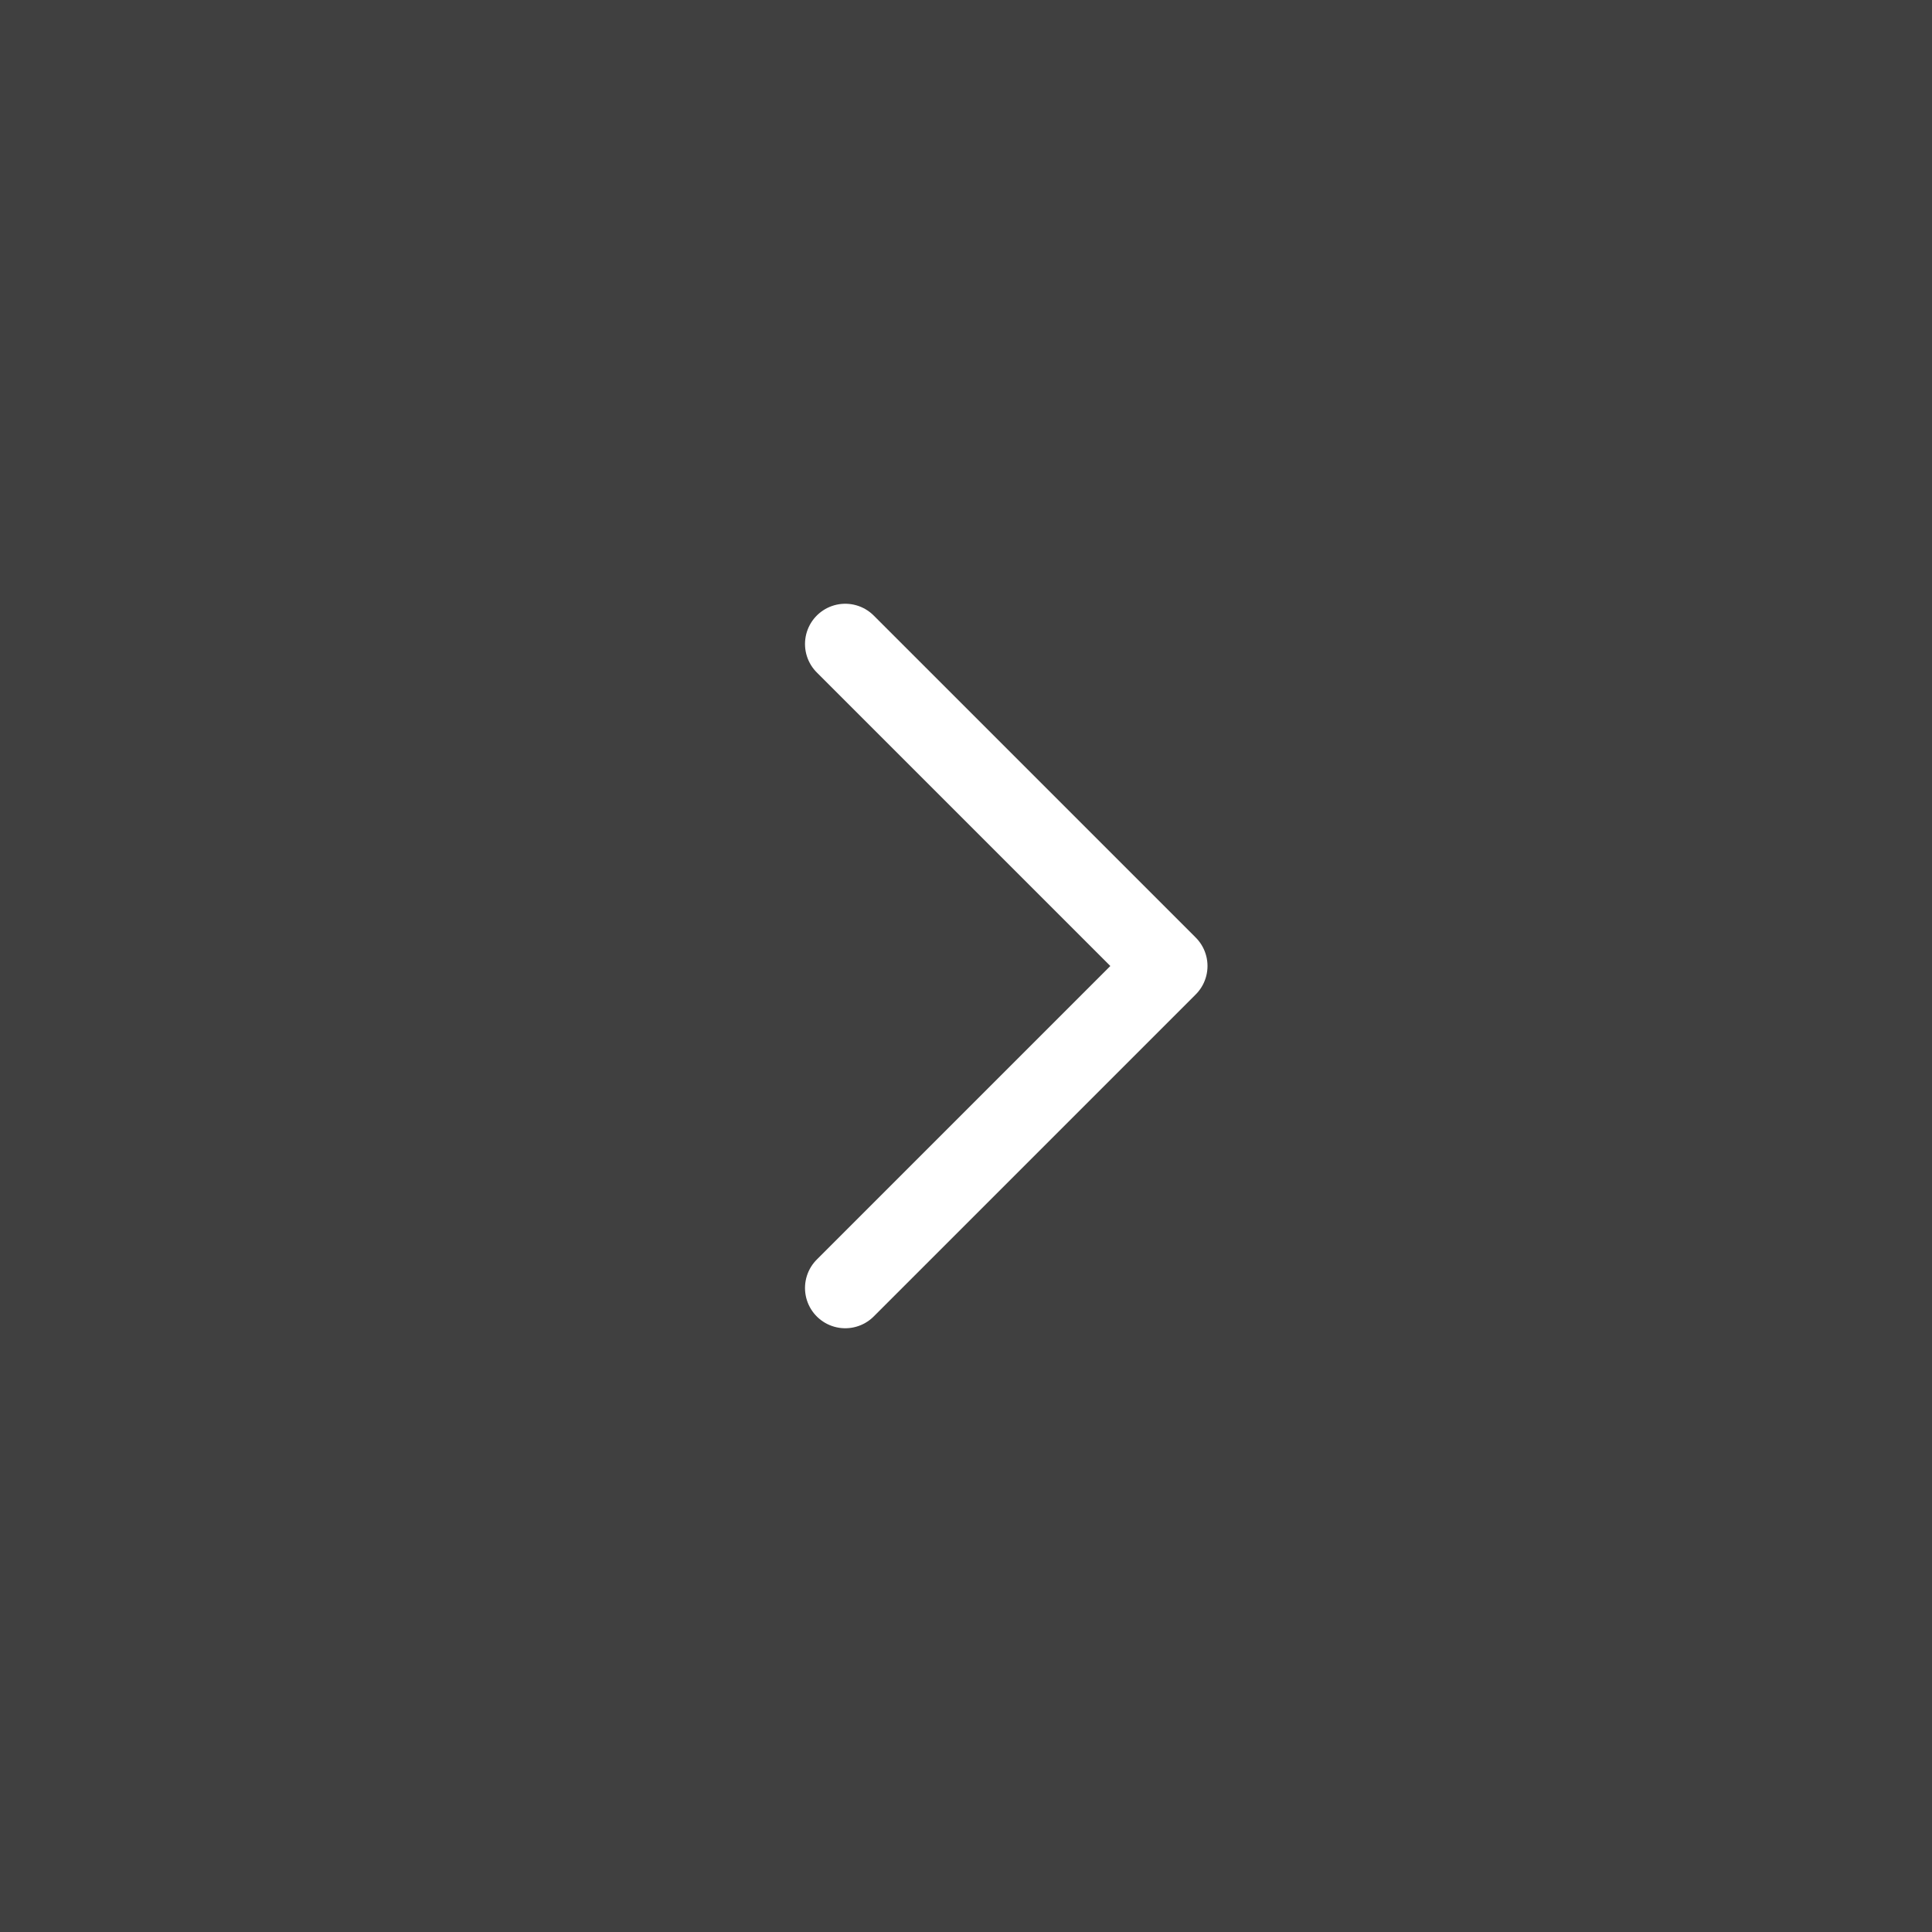
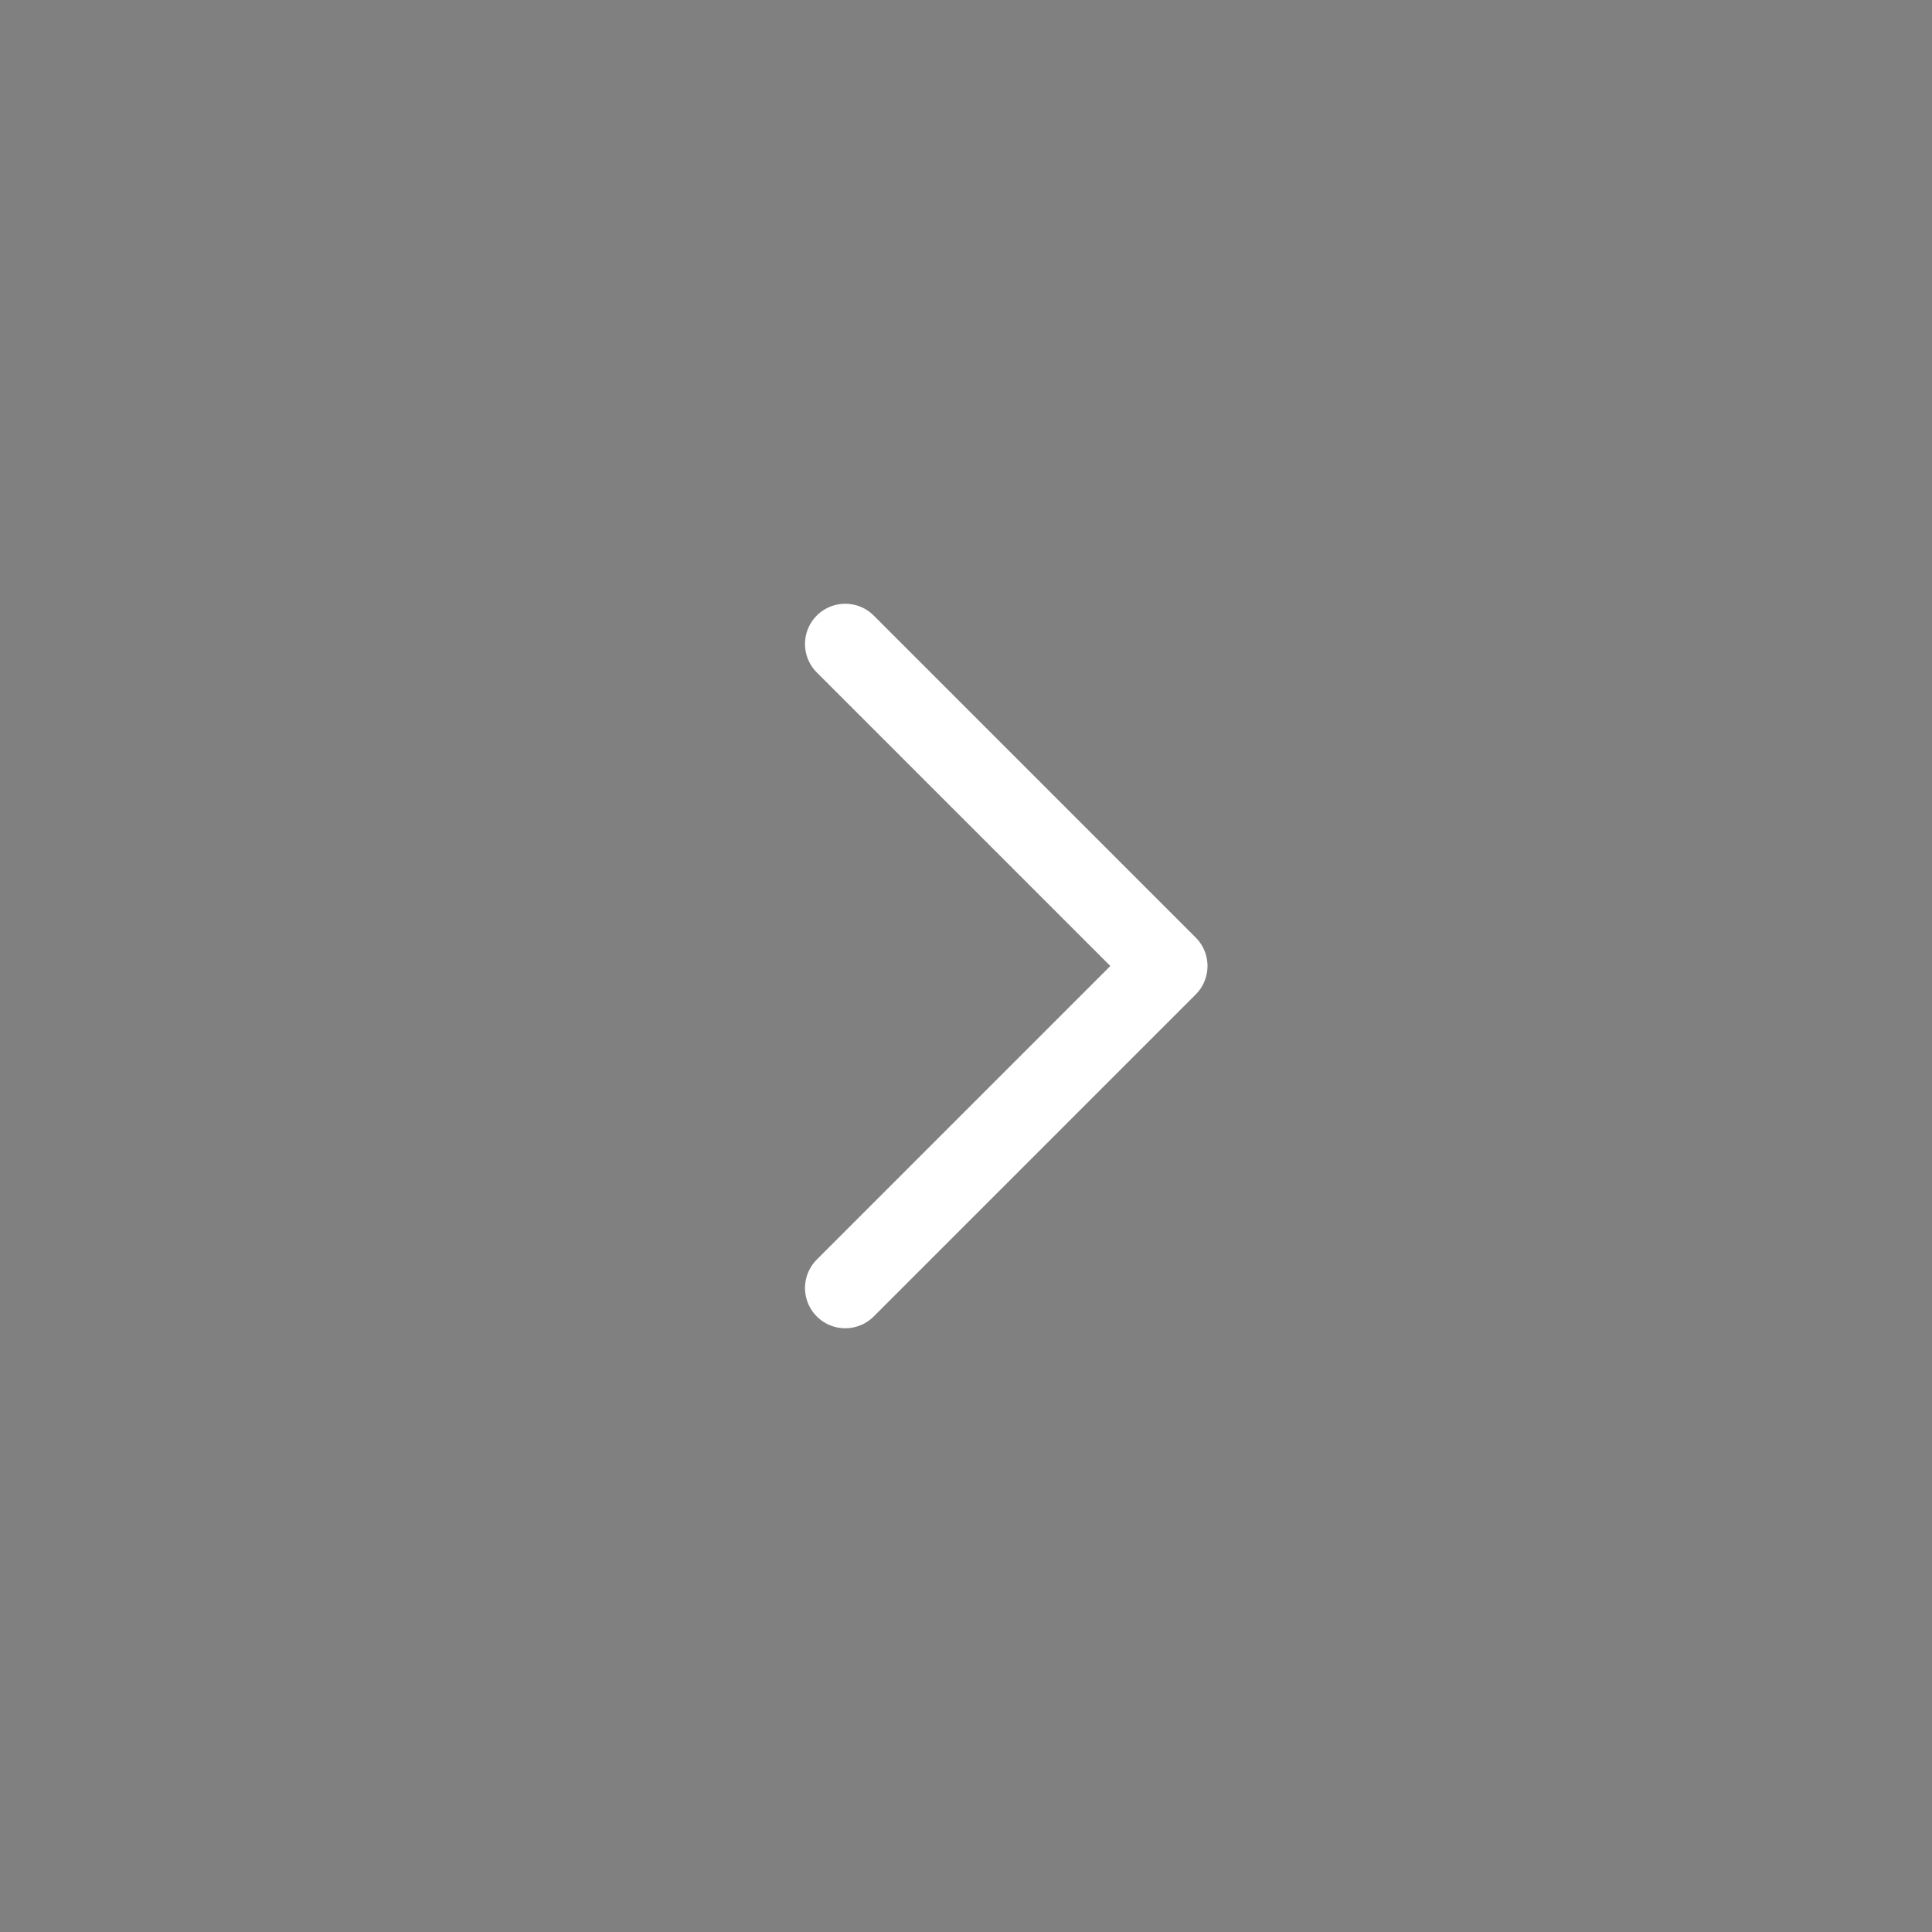
<svg xmlns="http://www.w3.org/2000/svg" width="48" height="48" viewBox="0 0 48 48" fill="none">
  <rect x="0" y="0" width="48" height="48" fill="#808080" stroke="none" />
  <g style="mix-blend-mode:multiply" opacity="0.5">
-     <rect y="48" width="48" height="48" transform="rotate(-90 0 48)" fill="black" />
-   </g>
+     </g>
  <path d="M21 32L29 24L21 16" stroke="white" stroke-width="2" stroke-linecap="round" stroke-linejoin="round" />
</svg>